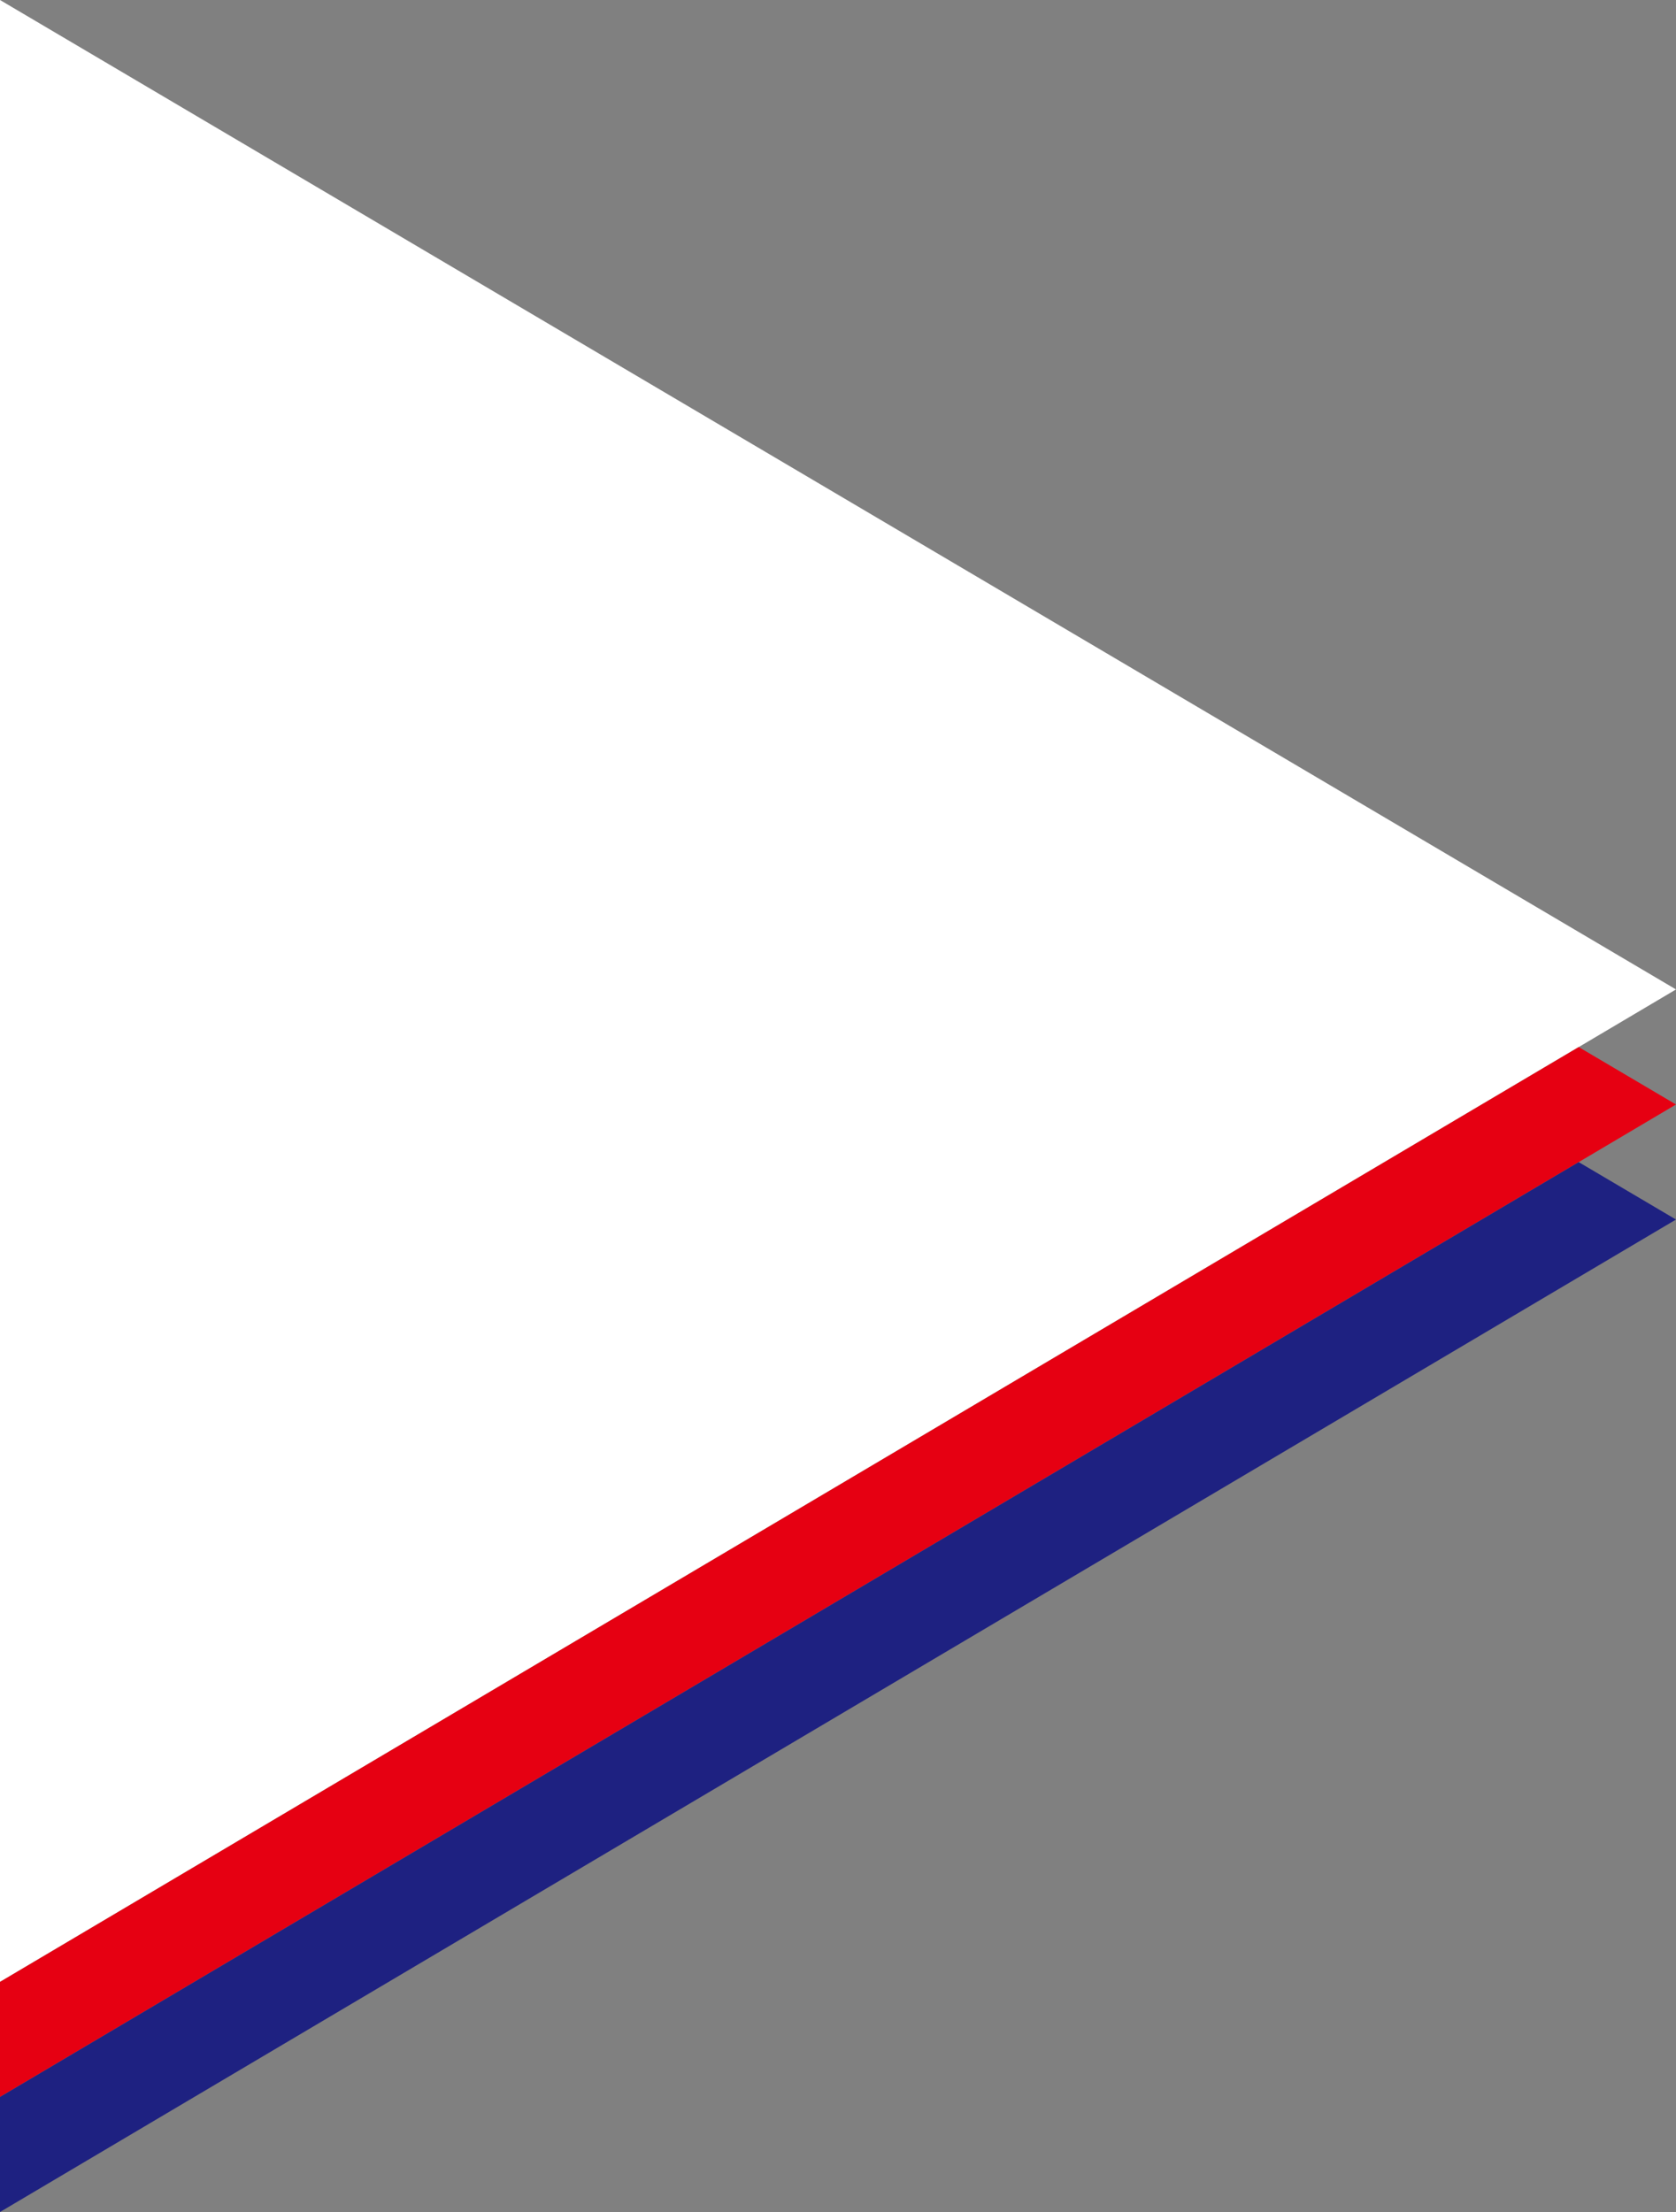
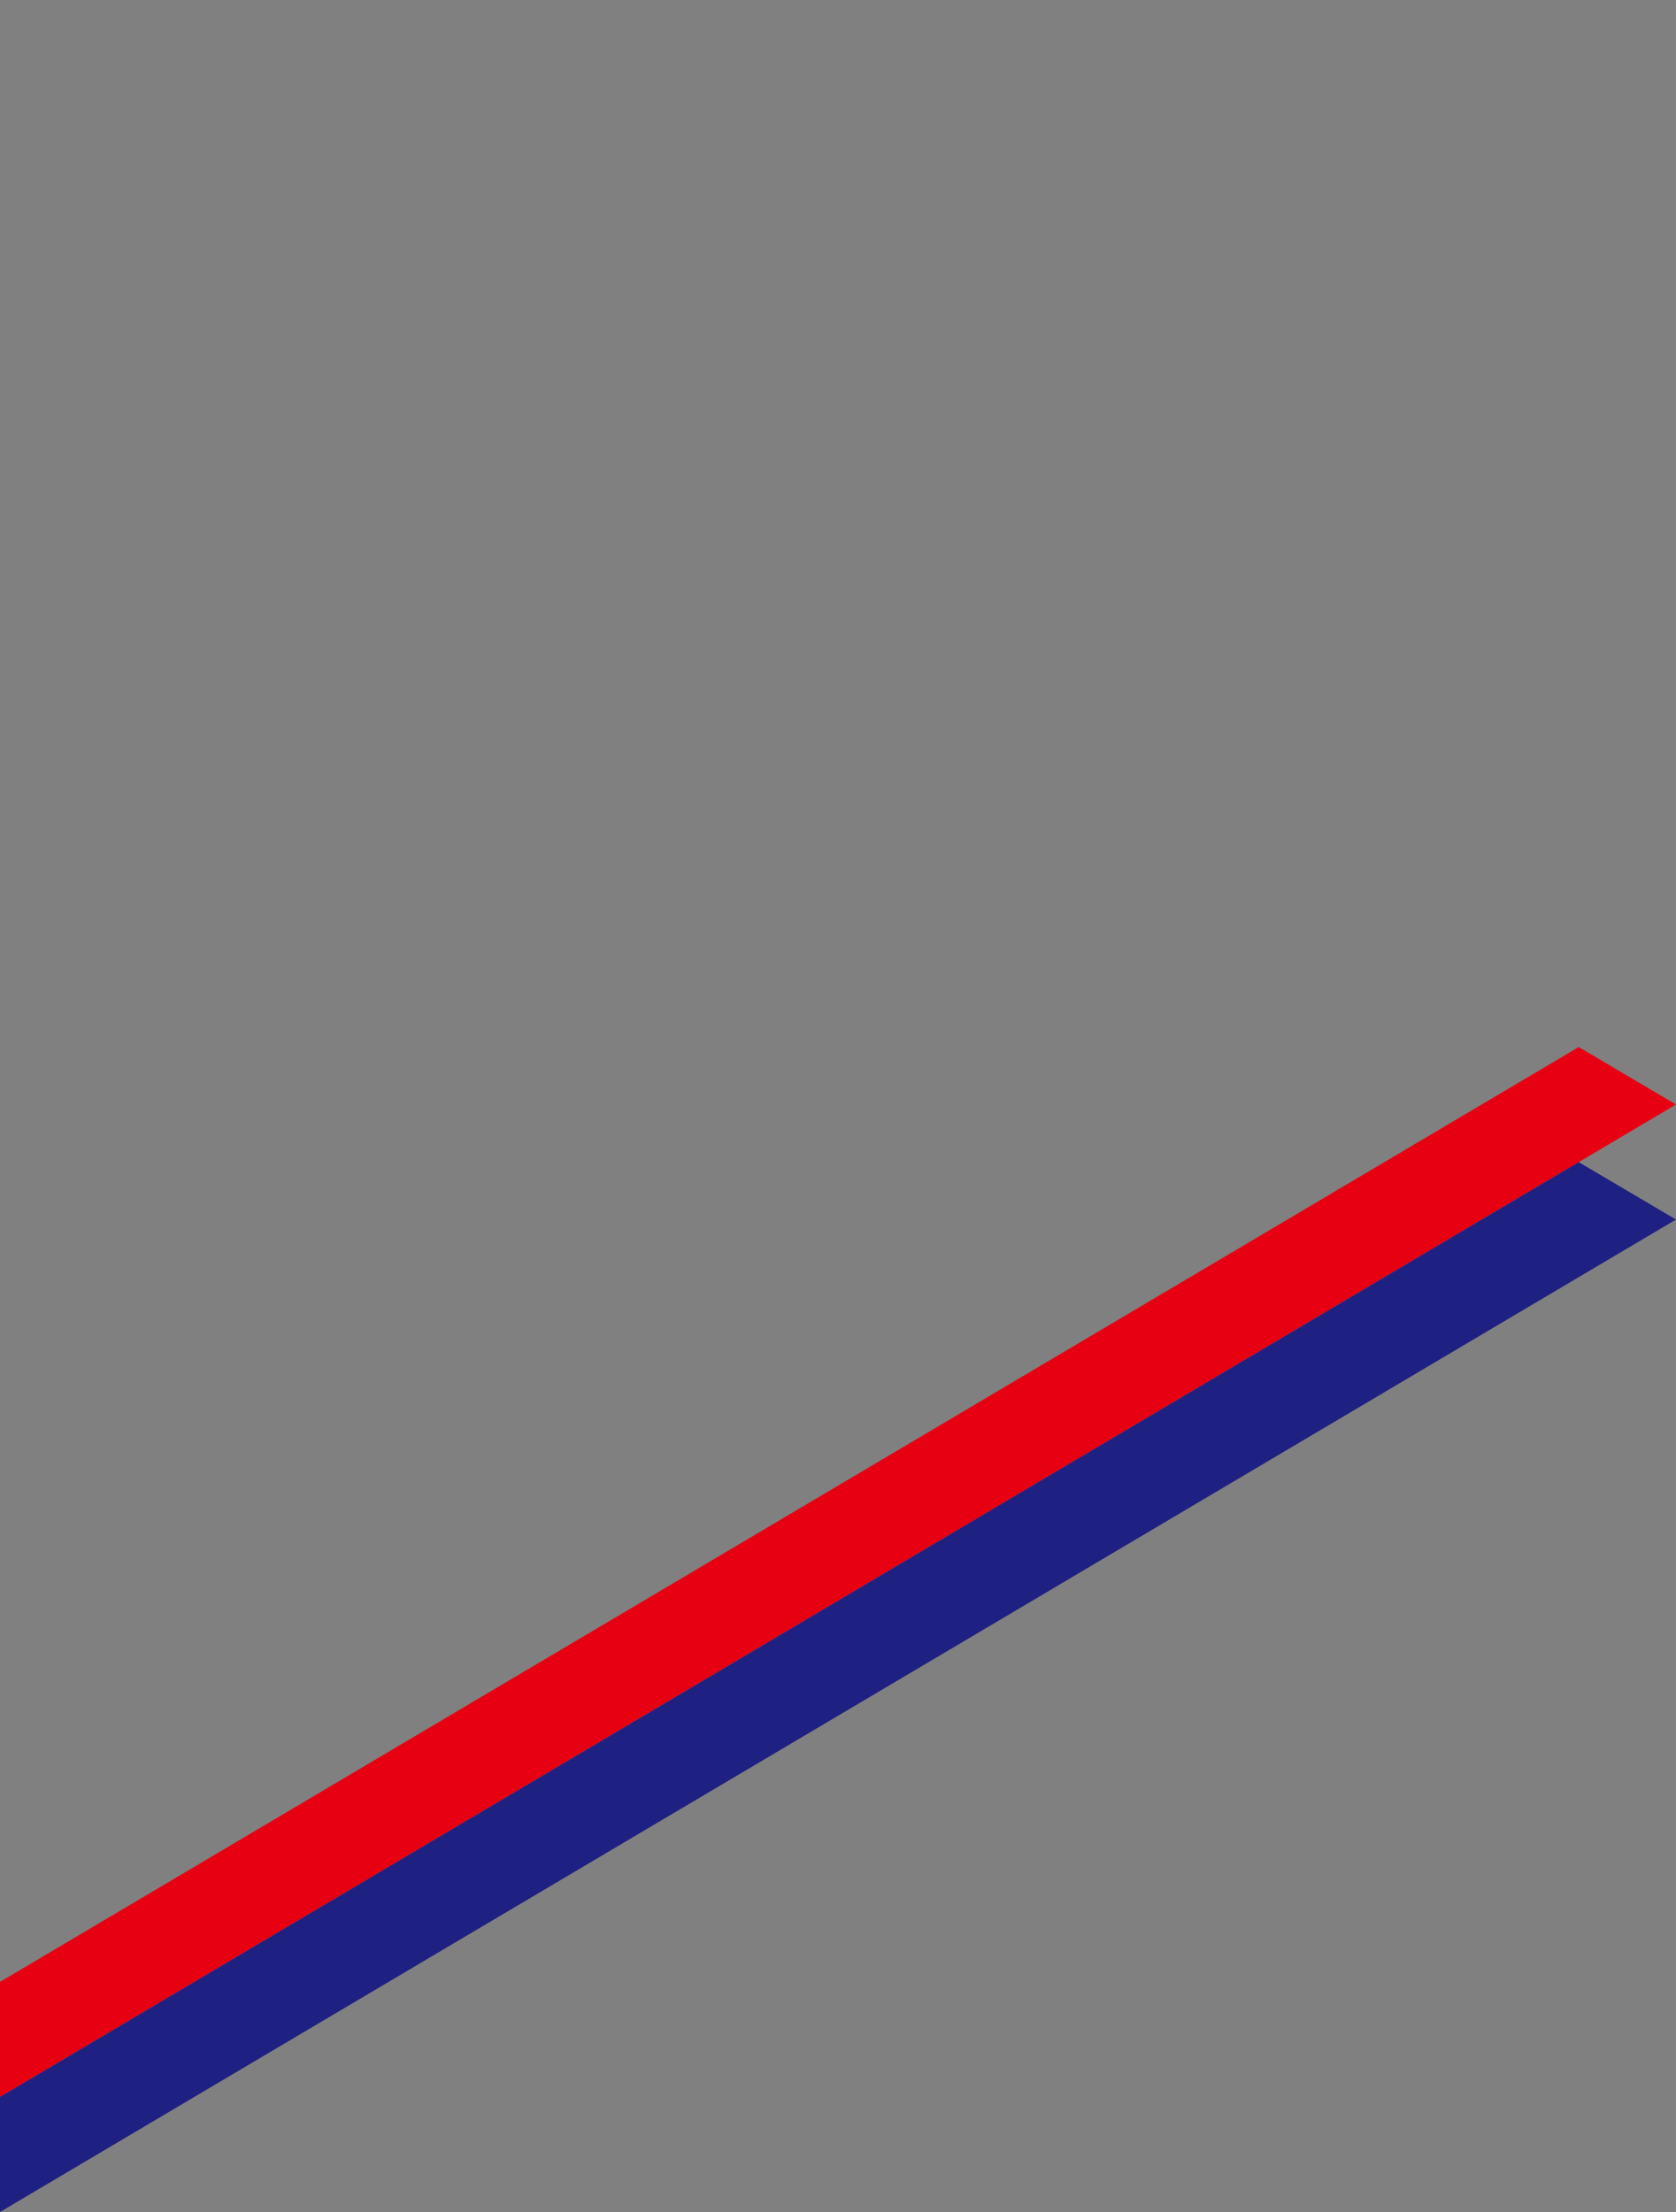
<svg xmlns="http://www.w3.org/2000/svg" id="_イヤー_2" viewBox="0 0 509.94 672.92">
  <rect x="0" y="0" width="509.94" height="672.92" fill="#808080" stroke="none" />
  <defs>
    <style>.cls-1{fill:#fff;}.cls-2{fill:#1e2181;}.cls-3{fill:#e60012;}</style>
  </defs>
  <g id="_イヤー_1-2">
    <g>
-       <polygon class="cls-1" points="509.94 301 480.34 318.53 450.74 336.05 0 602.92 0 0 509.94 301" />
      <polygon class="cls-3" points="509.94 336 480.34 353.53 0 637.92 0 602.92 450.74 336.05 480.34 318.53 509.94 336" />
      <polygon class="cls-2" points="509.94 371 0 672.92 0 637.92 480.34 353.53 509.94 371" />
    </g>
  </g>
</svg>